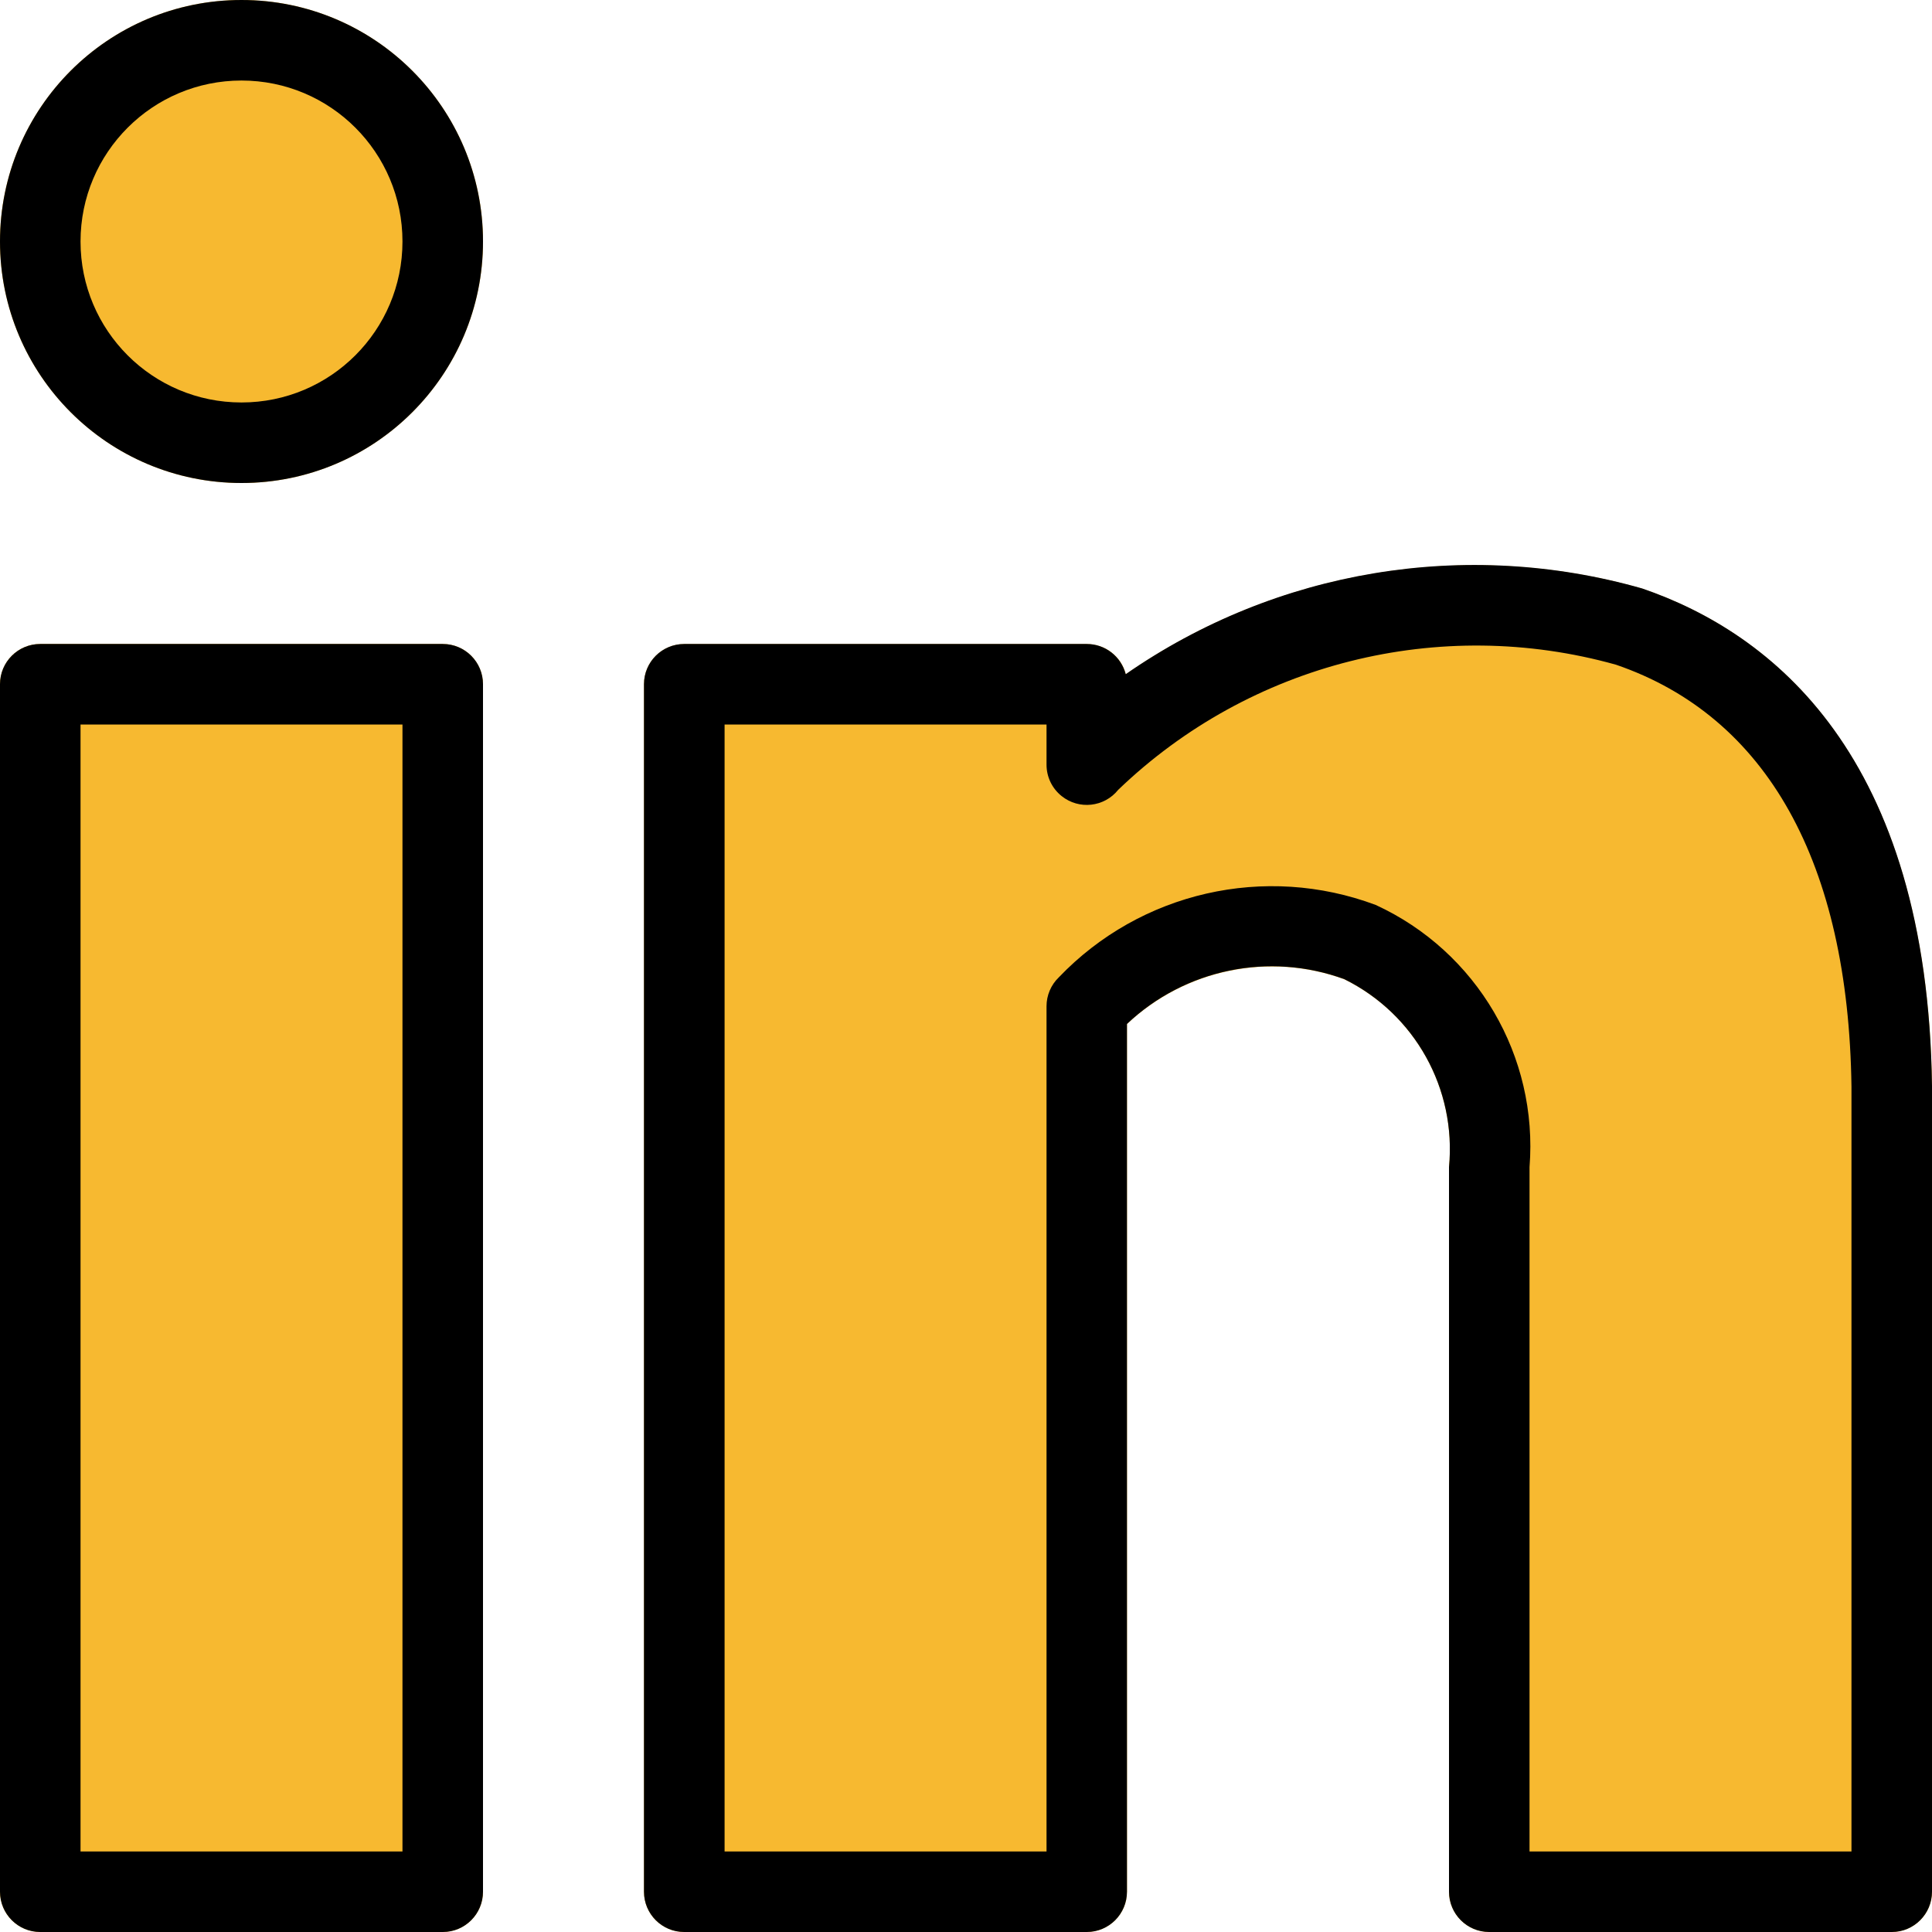
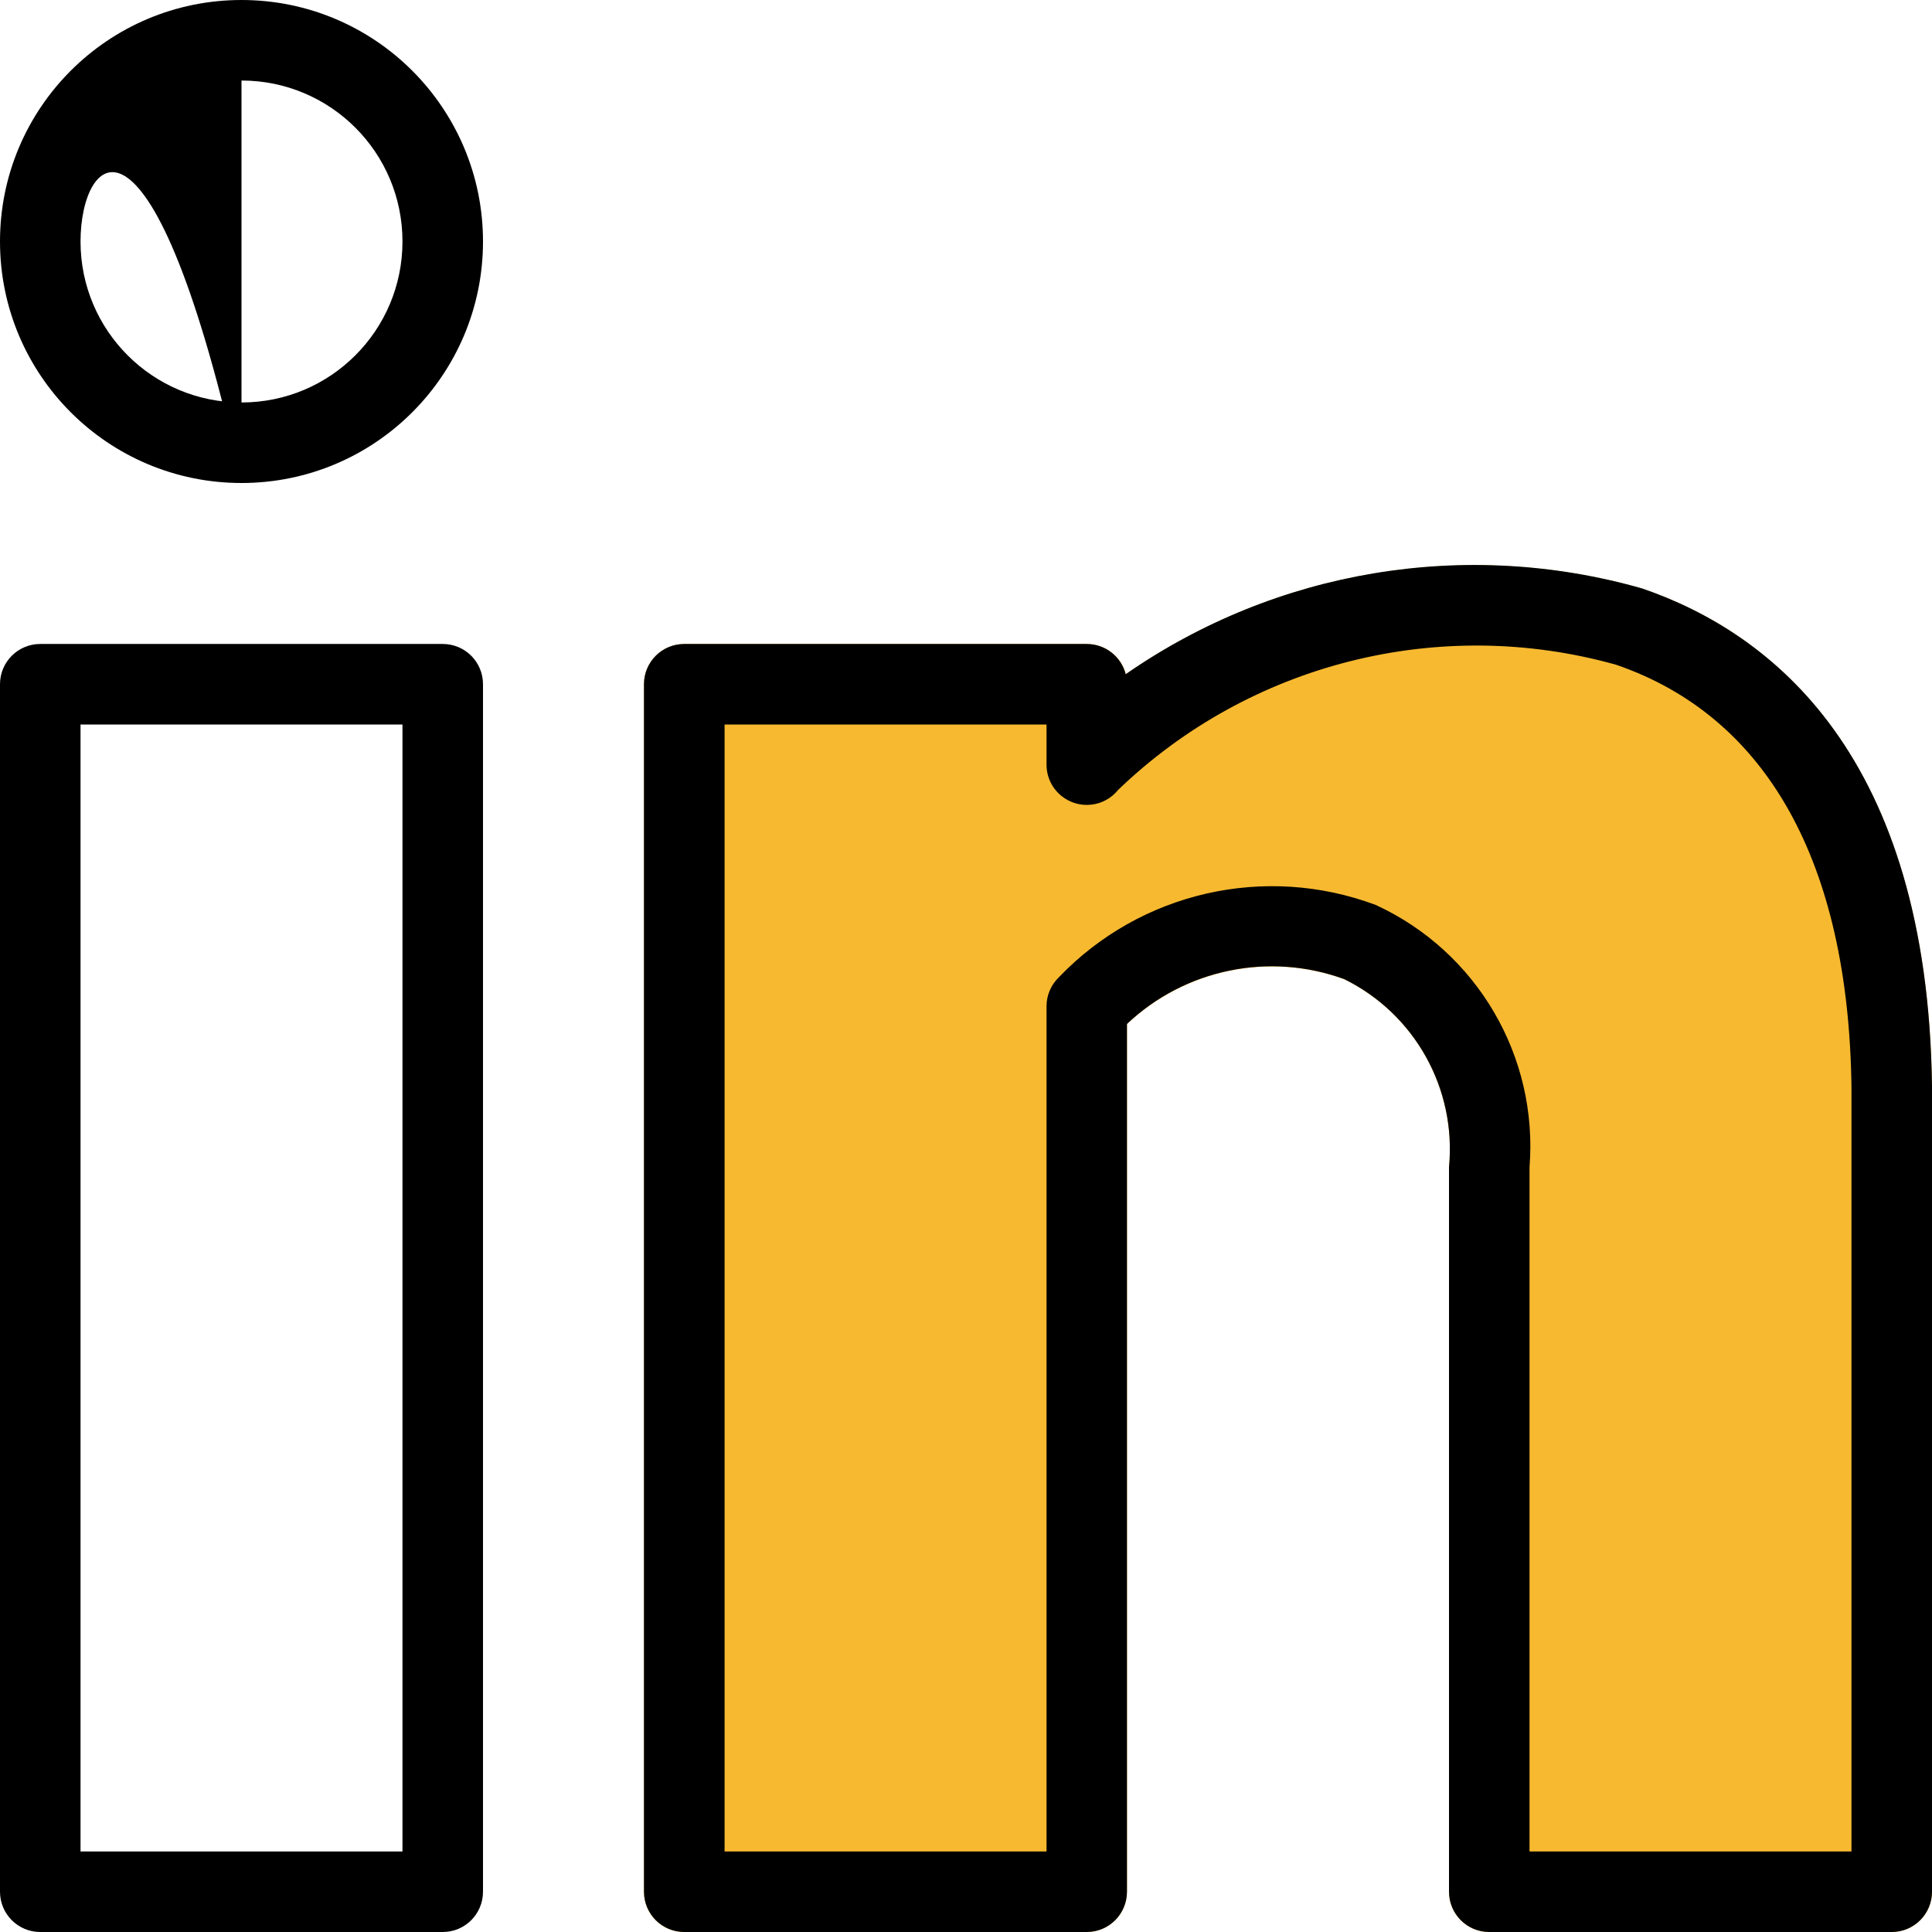
<svg xmlns="http://www.w3.org/2000/svg" width="22" height="22" viewBox="0 0 22 22" fill="none">
  <g clip-path="url(#clip0_825_3273)">
-     <path d="M2.75 5.5C4.269 5.5 5.5 4.269 5.5 2.75C5.5 1.231 4.269 0 2.75 0C1.231 0 0 1.231 0 2.75C0 4.269 1.231 5.5 2.75 5.5Z" fill="#F7B930" />
-     <path d="M0.458 7.333H5.042C5.295 7.333 5.5 7.539 5.5 7.792V21.542C5.5 21.795 5.295 22 5.042 22H0.458C0.205 22 0 21.795 0 21.542V7.791C0 7.538 0.205 7.333 0.458 7.333V7.333Z" fill="#F7B930" />
    <path d="M18.7 6.703C16.693 6.131 14.535 6.489 12.82 7.678C12.769 7.475 12.585 7.333 12.375 7.334H7.791C7.538 7.334 7.333 7.539 7.333 7.792V21.542C7.333 21.795 7.538 22 7.791 22H12.375C12.628 22 12.833 21.795 12.833 21.542V11.661C13.496 11.037 14.453 10.839 15.308 11.151C16.112 11.548 16.586 12.4 16.5 13.292V21.542C16.5 21.795 16.705 22 16.958 22H21.542C21.795 22 22 21.795 22 21.542V12.369C21.948 8.602 20.176 7.208 18.7 6.703L18.7 6.703Z" fill="#F7B930" />
-     <path d="M2.75 5.5C1.231 5.5 0 4.269 0 2.75C0 1.231 1.231 0 2.75 0C4.269 0 5.5 1.231 5.5 2.75C5.5 4.269 4.269 5.5 2.75 5.5ZM2.75 0.917C1.738 0.917 0.917 1.737 0.917 2.75C0.917 3.763 1.737 4.583 2.75 4.583C3.763 4.583 4.583 3.763 4.583 2.75C4.583 1.737 3.763 0.917 2.75 0.917Z" fill="black" />
+     <path d="M2.75 5.5C1.231 5.5 0 4.269 0 2.75C0 1.231 1.231 0 2.75 0C4.269 0 5.5 1.231 5.5 2.75C5.5 4.269 4.269 5.5 2.75 5.5ZC1.738 0.917 0.917 1.737 0.917 2.75C0.917 3.763 1.737 4.583 2.75 4.583C3.763 4.583 4.583 3.763 4.583 2.75C4.583 1.737 3.763 0.917 2.75 0.917Z" fill="black" />
    <path d="M5.042 22H0.458C0.205 22 0 21.795 0 21.541V7.791C0 7.538 0.205 7.333 0.458 7.333H5.042C5.295 7.333 5.5 7.538 5.5 7.791V21.541C5.5 21.795 5.295 22 5.042 22H5.042ZM0.917 21.083H4.583V8.25H0.917V21.083Z" fill="black" />
    <path d="M21.542 22H16.958C16.705 22 16.5 21.795 16.5 21.541V13.291C16.586 12.399 16.112 11.547 15.308 11.15C14.454 10.837 13.495 11.034 12.833 11.66V21.541C12.833 21.795 12.628 22 12.375 22H7.791C7.538 22 7.333 21.795 7.333 21.541V7.791C7.333 7.538 7.538 7.333 7.791 7.333H12.375C12.584 7.333 12.766 7.474 12.819 7.677C14.534 6.486 16.692 6.128 18.7 6.701C20.178 7.208 21.951 8.601 22 12.368V21.541C22 21.794 21.795 22 21.542 22V22ZM17.417 21.083H21.083V12.375C21.049 9.822 20.12 8.158 18.401 7.569C16.392 7.007 14.236 7.549 12.733 8.994C12.574 9.192 12.286 9.223 12.089 9.065C11.98 8.978 11.917 8.847 11.917 8.708V8.25H8.251V21.083H11.917V11.458C11.917 11.335 11.967 11.216 12.056 11.13C12.986 10.157 14.406 9.833 15.666 10.305C16.818 10.835 17.517 12.028 17.417 13.291V21.083L17.417 21.083Z" fill="black" />
  </g>
  <defs>
    <clipPath id="clip0_825_3273">
      <rect width="22" height="22" fill="white" />
    </clipPath>
  </defs>
</svg>